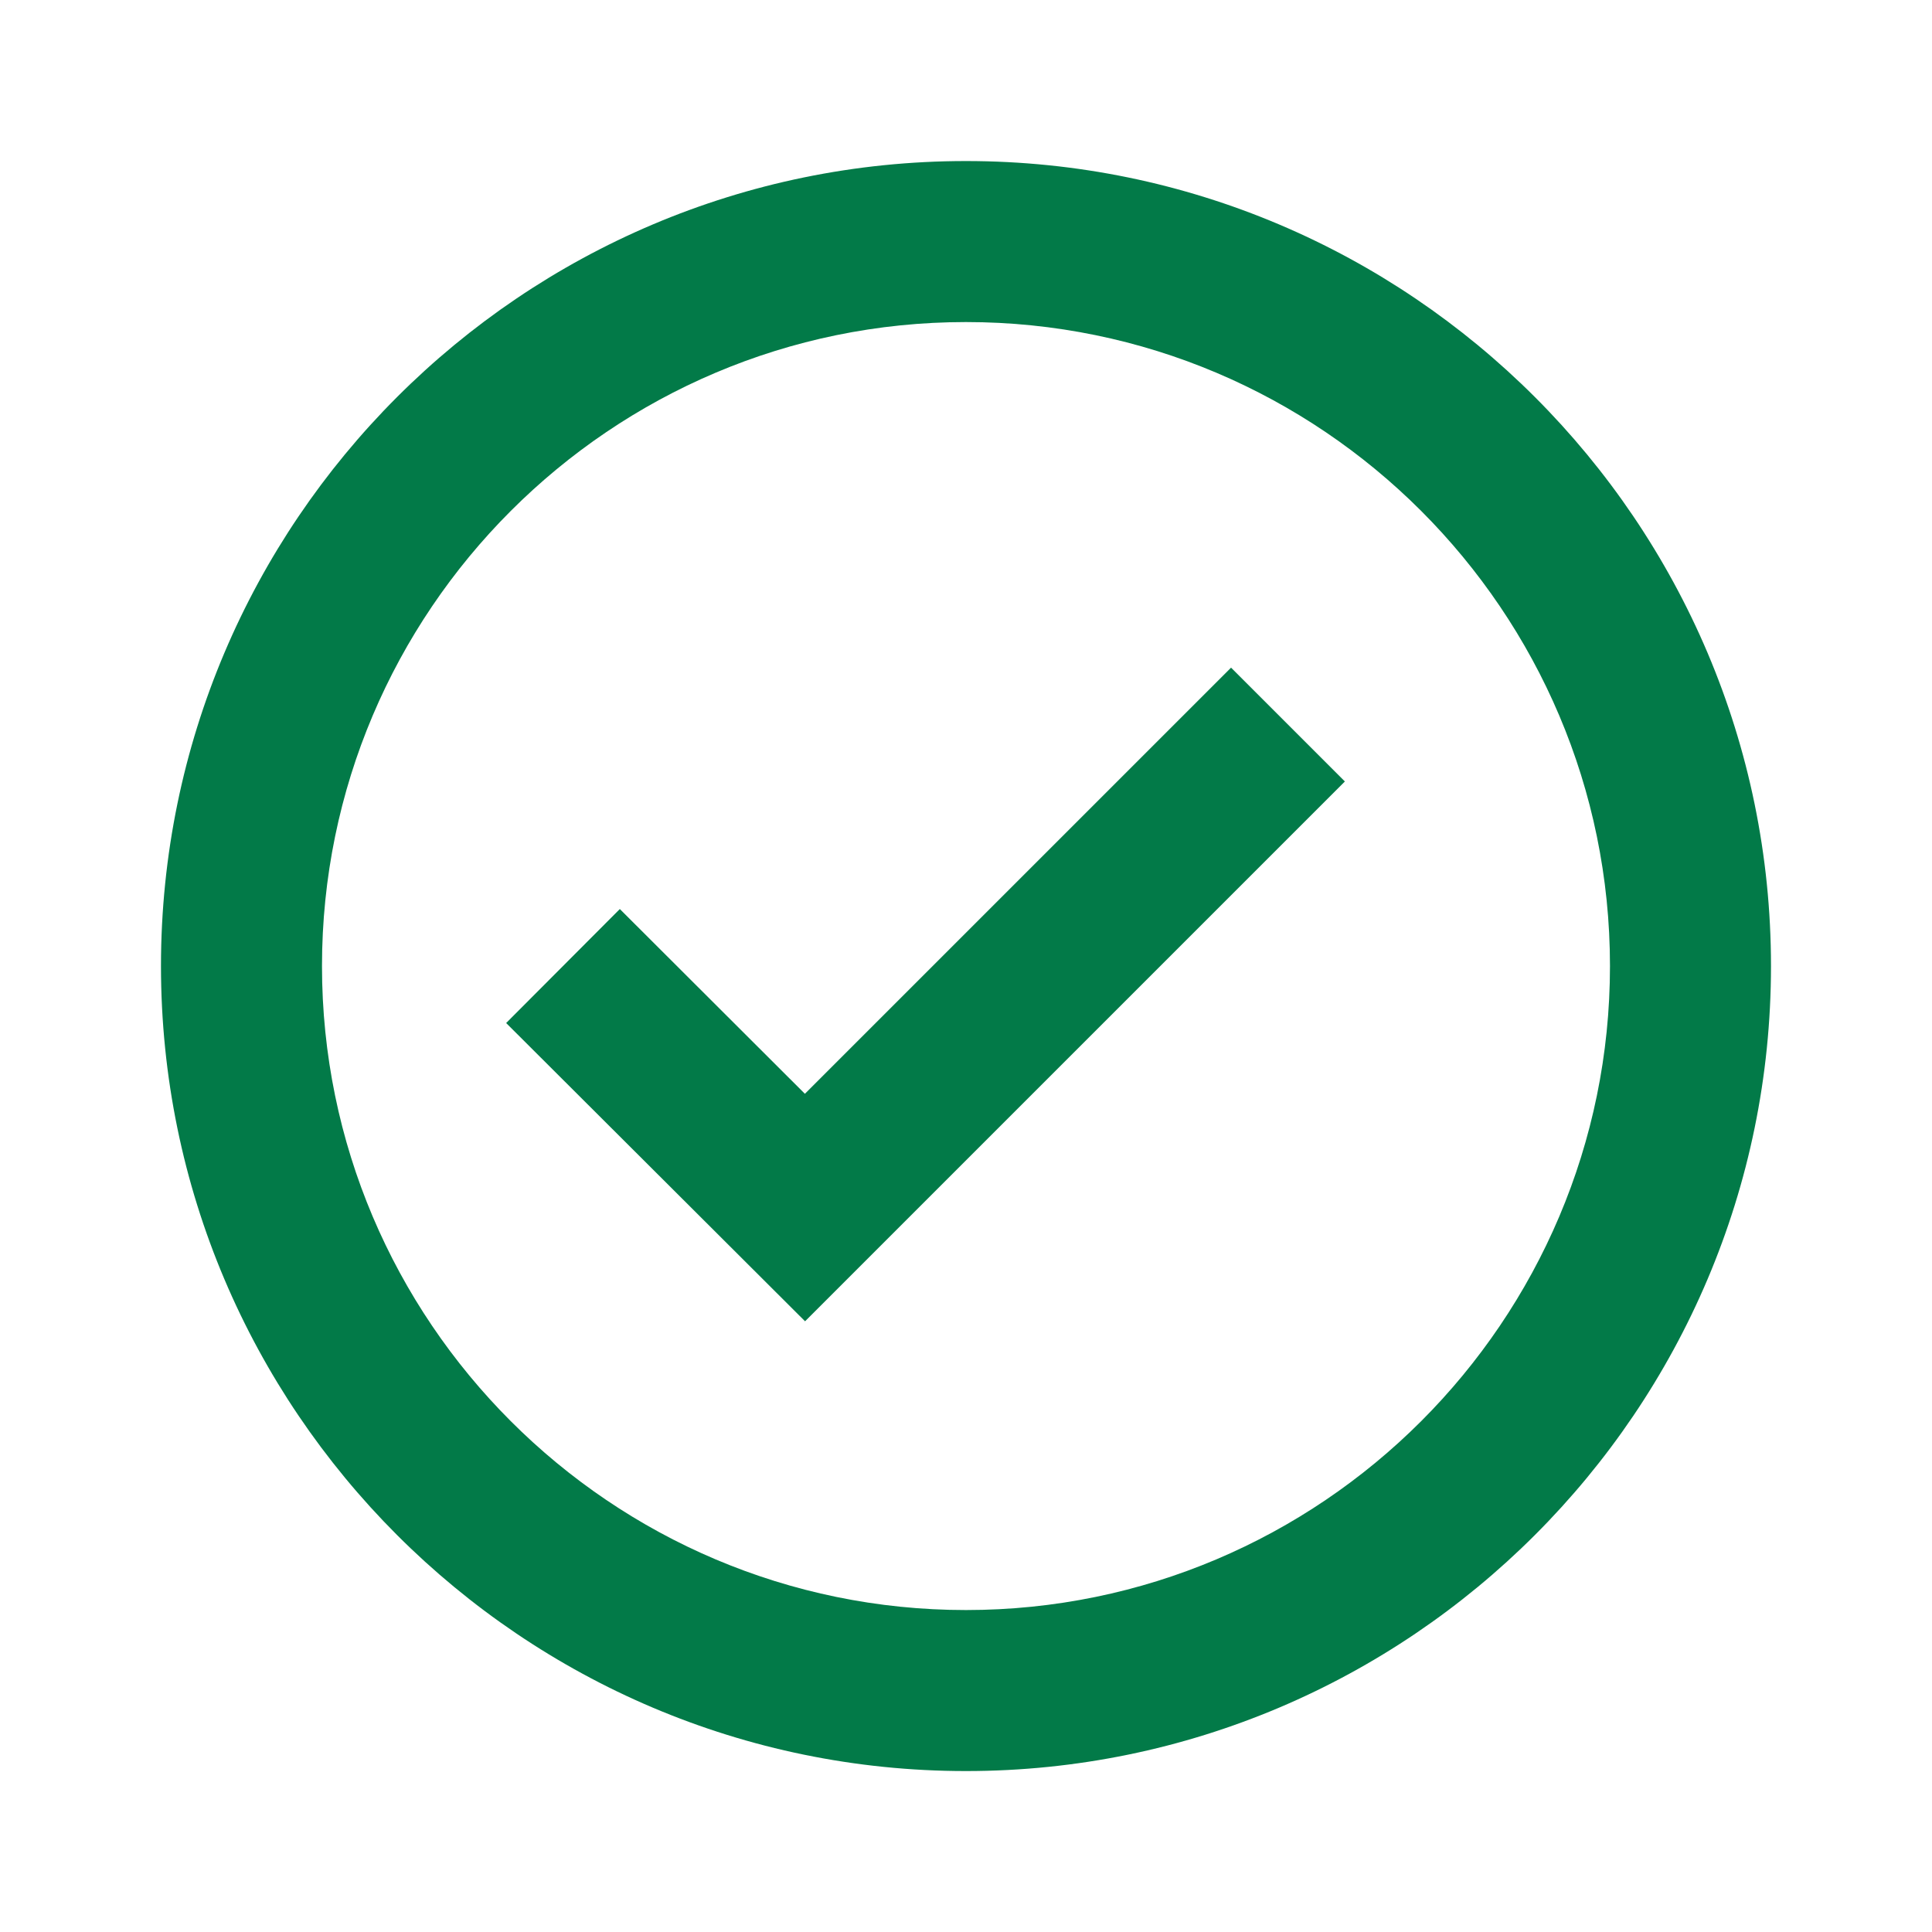
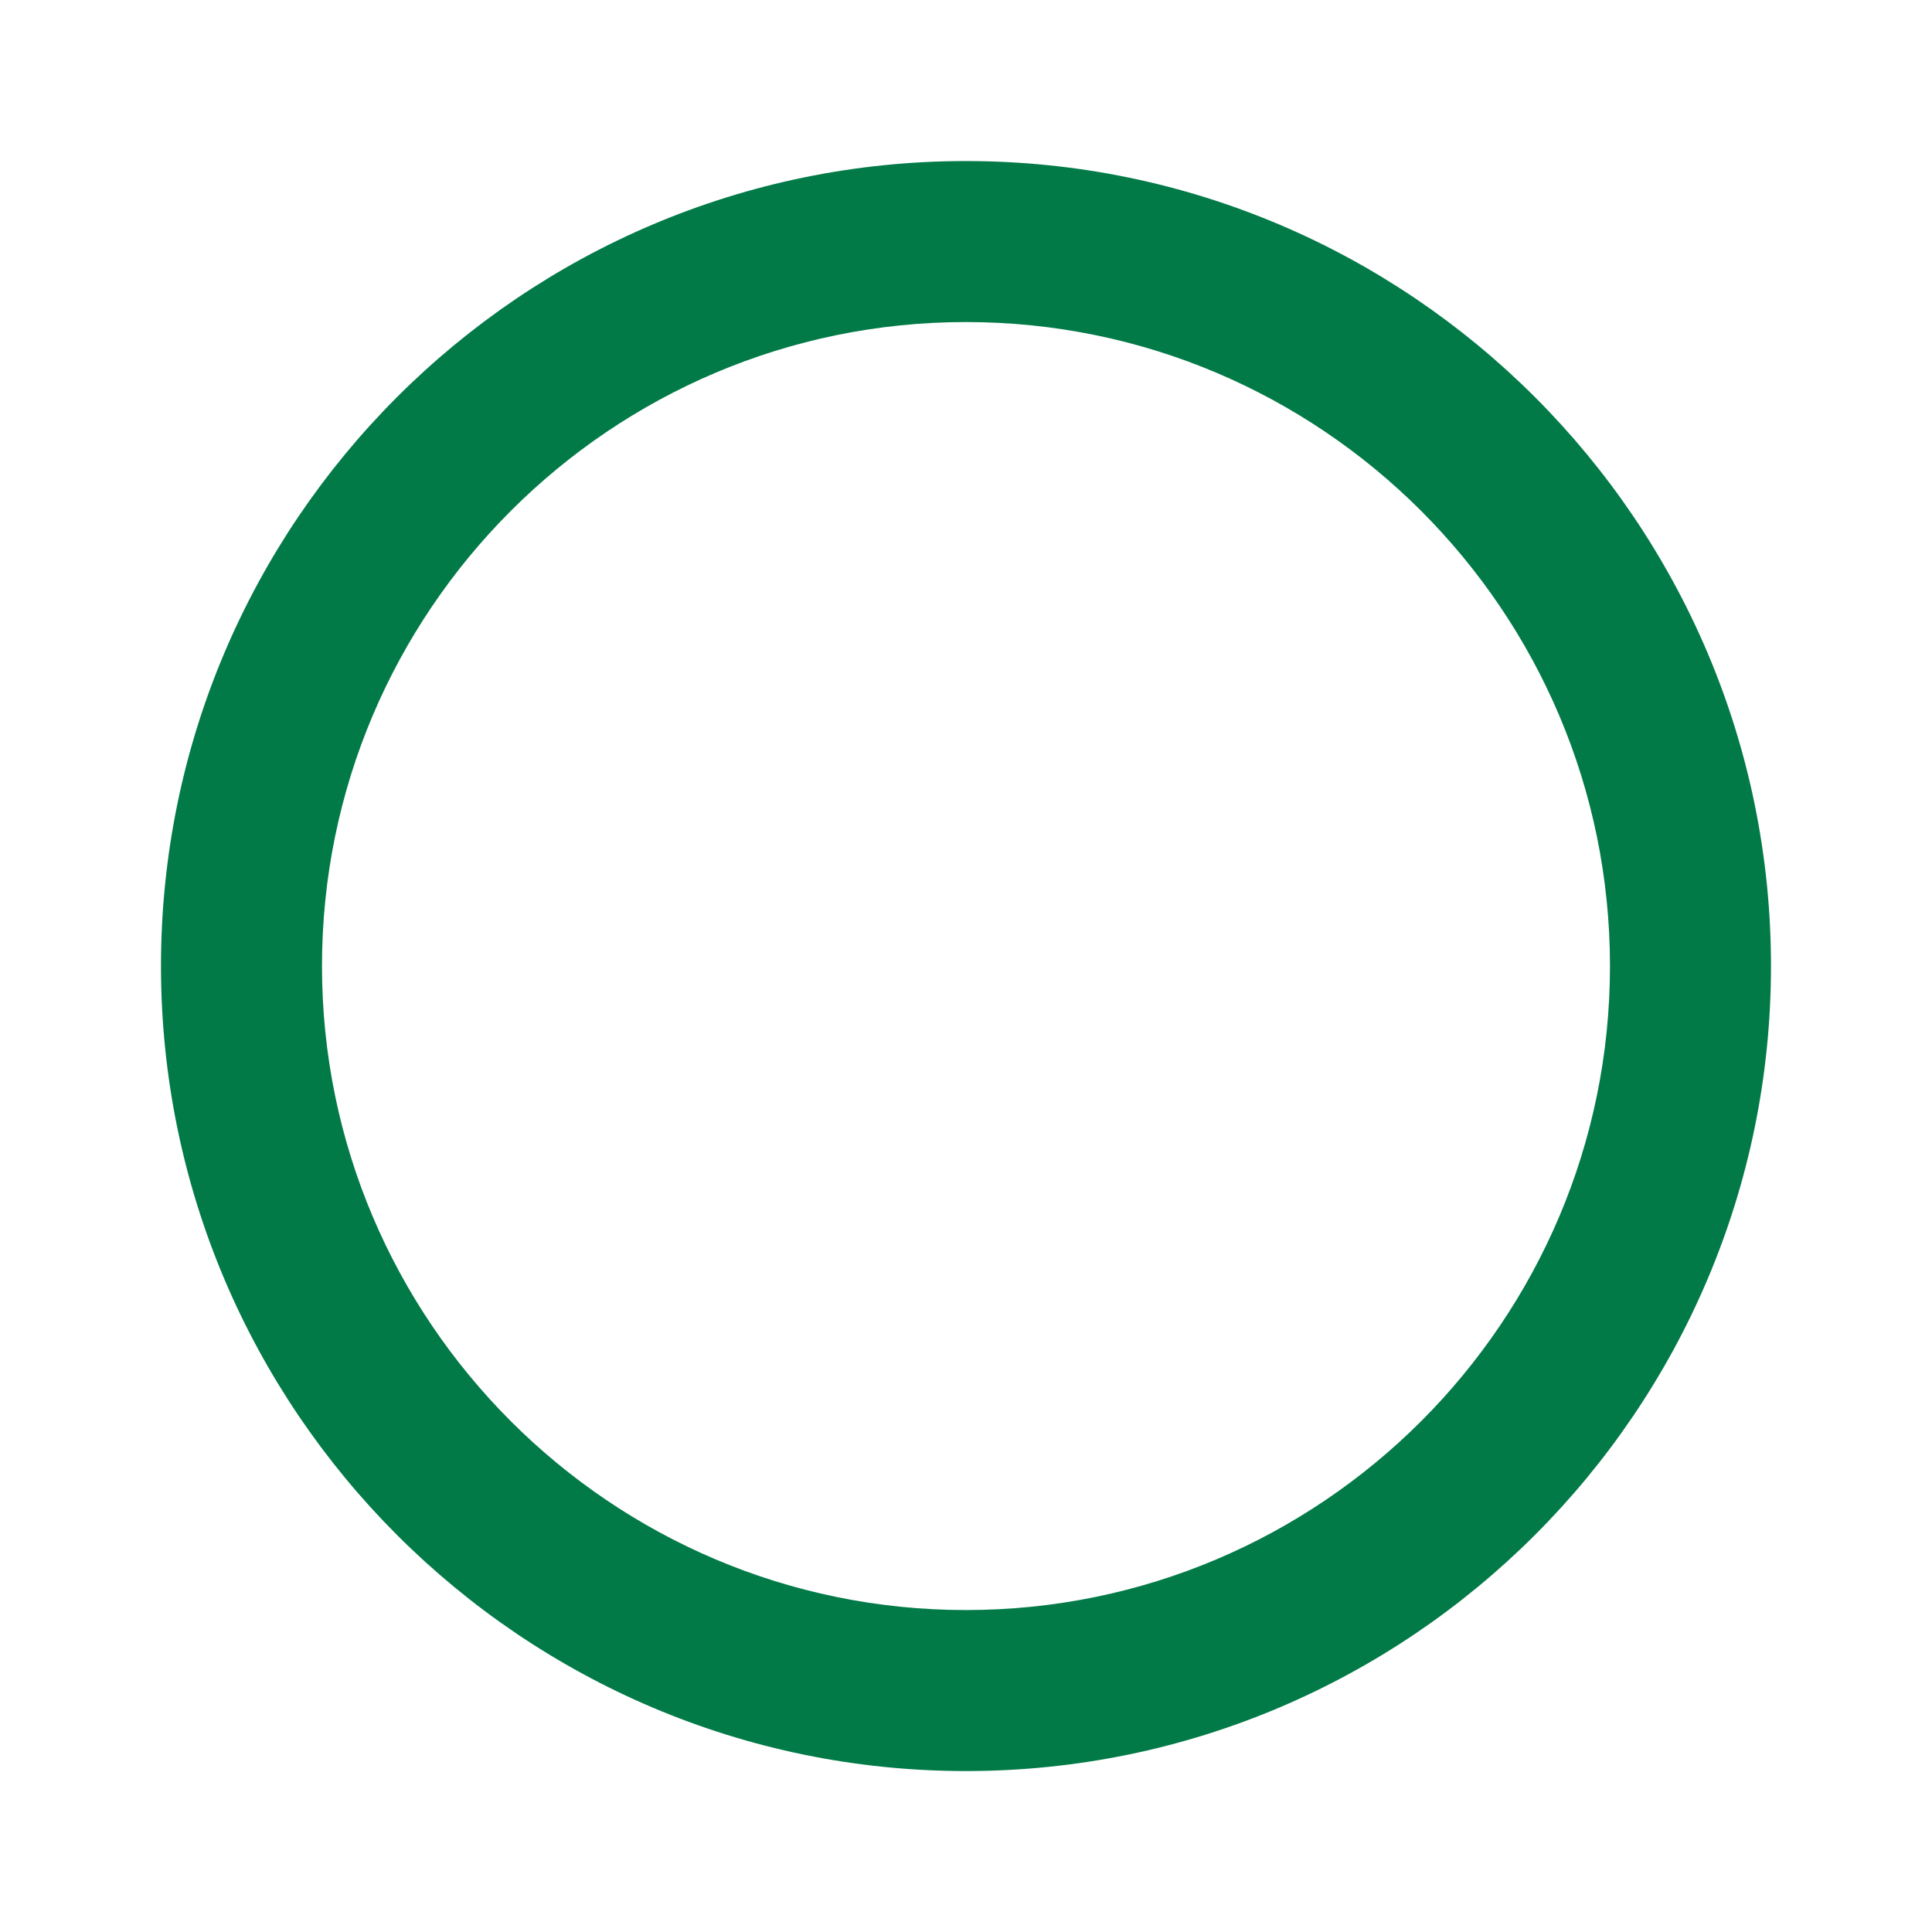
<svg xmlns="http://www.w3.org/2000/svg" width="56" height="56" viewBox="0 0 56 56" fill="none">
  <g id="Icon / check-circle">
    <g id="icon">
      <path d="M27.999 4.668C15.133 4.668 4.666 15.135 4.666 28.001C4.666 40.867 15.133 51.335 27.999 51.335C40.865 51.335 51.333 40.867 51.333 28.001C51.333 15.135 40.865 4.668 27.999 4.668ZM27.999 46.668C17.707 46.668 9.333 38.294 9.333 28.001C9.333 17.709 17.707 9.335 27.999 9.335C38.292 9.335 46.666 17.709 46.666 28.001C46.666 38.294 38.292 46.668 27.999 46.668Z" fill="#027A48" />
-       <path d="M23.33 31.704L17.966 26.349L14.671 29.653L23.335 38.298L38.982 22.651L35.683 19.352L23.33 31.704Z" fill="#027A48" />
    </g>
  </g>
</svg>